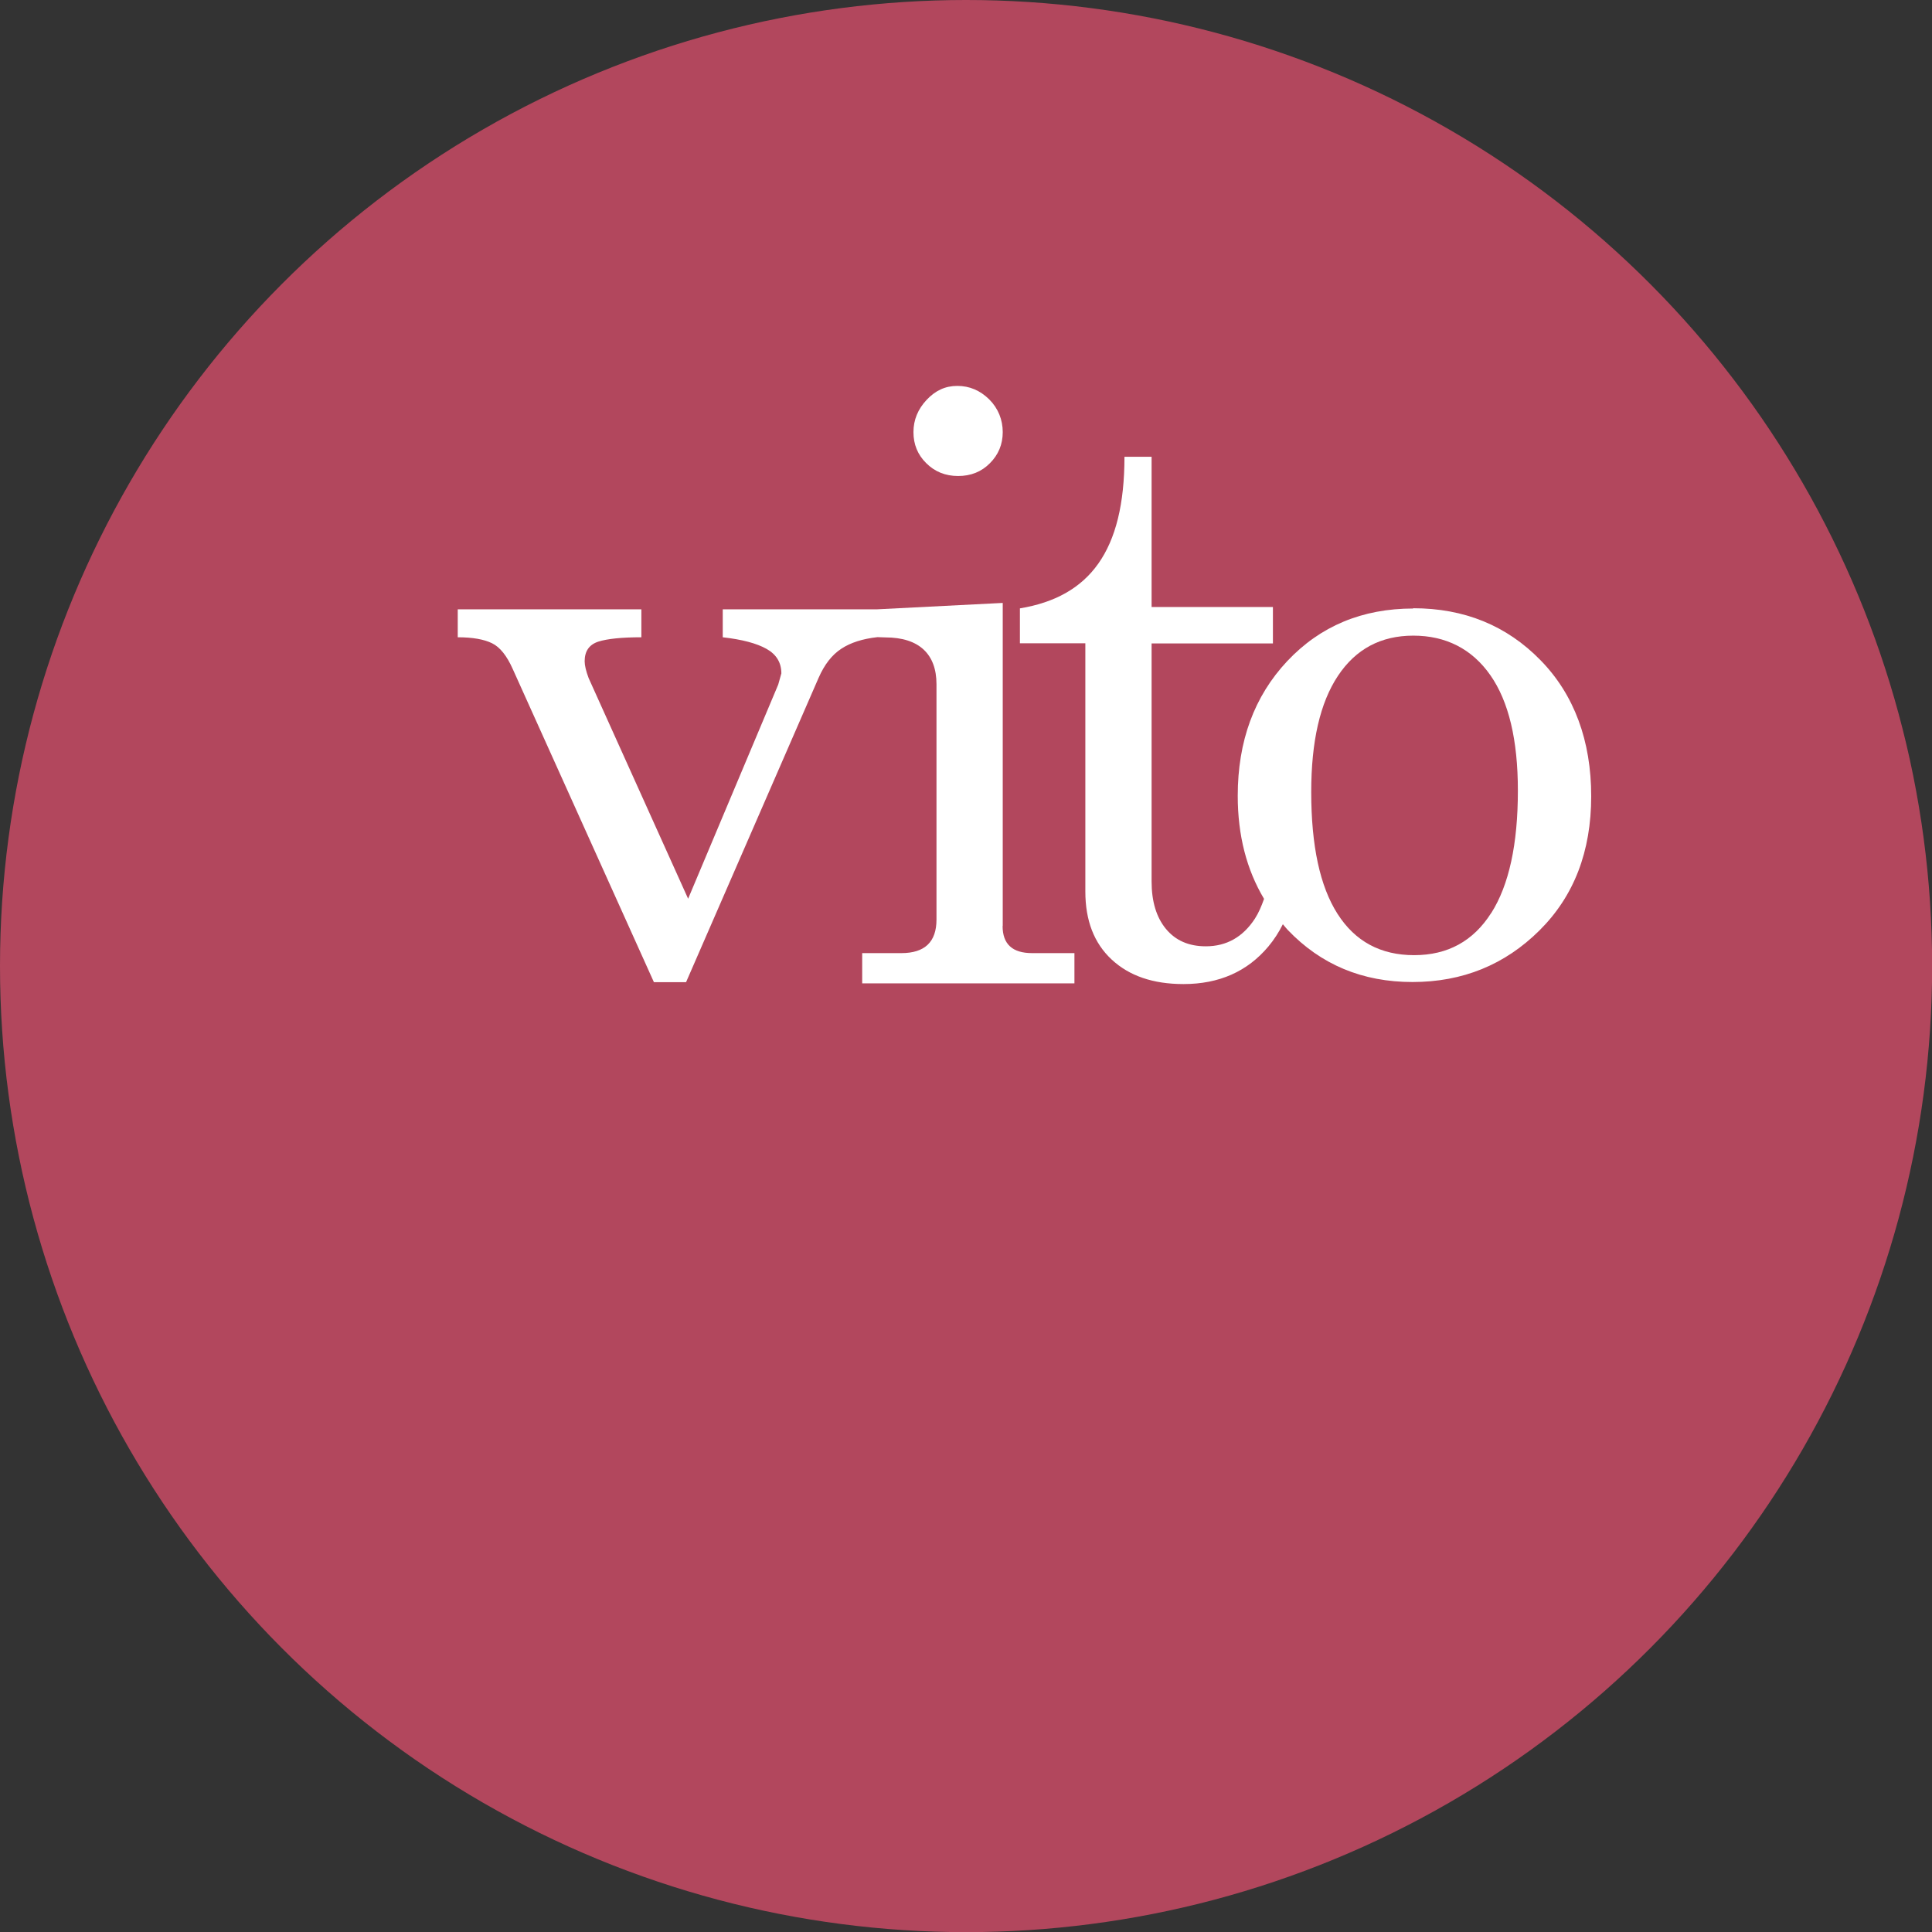
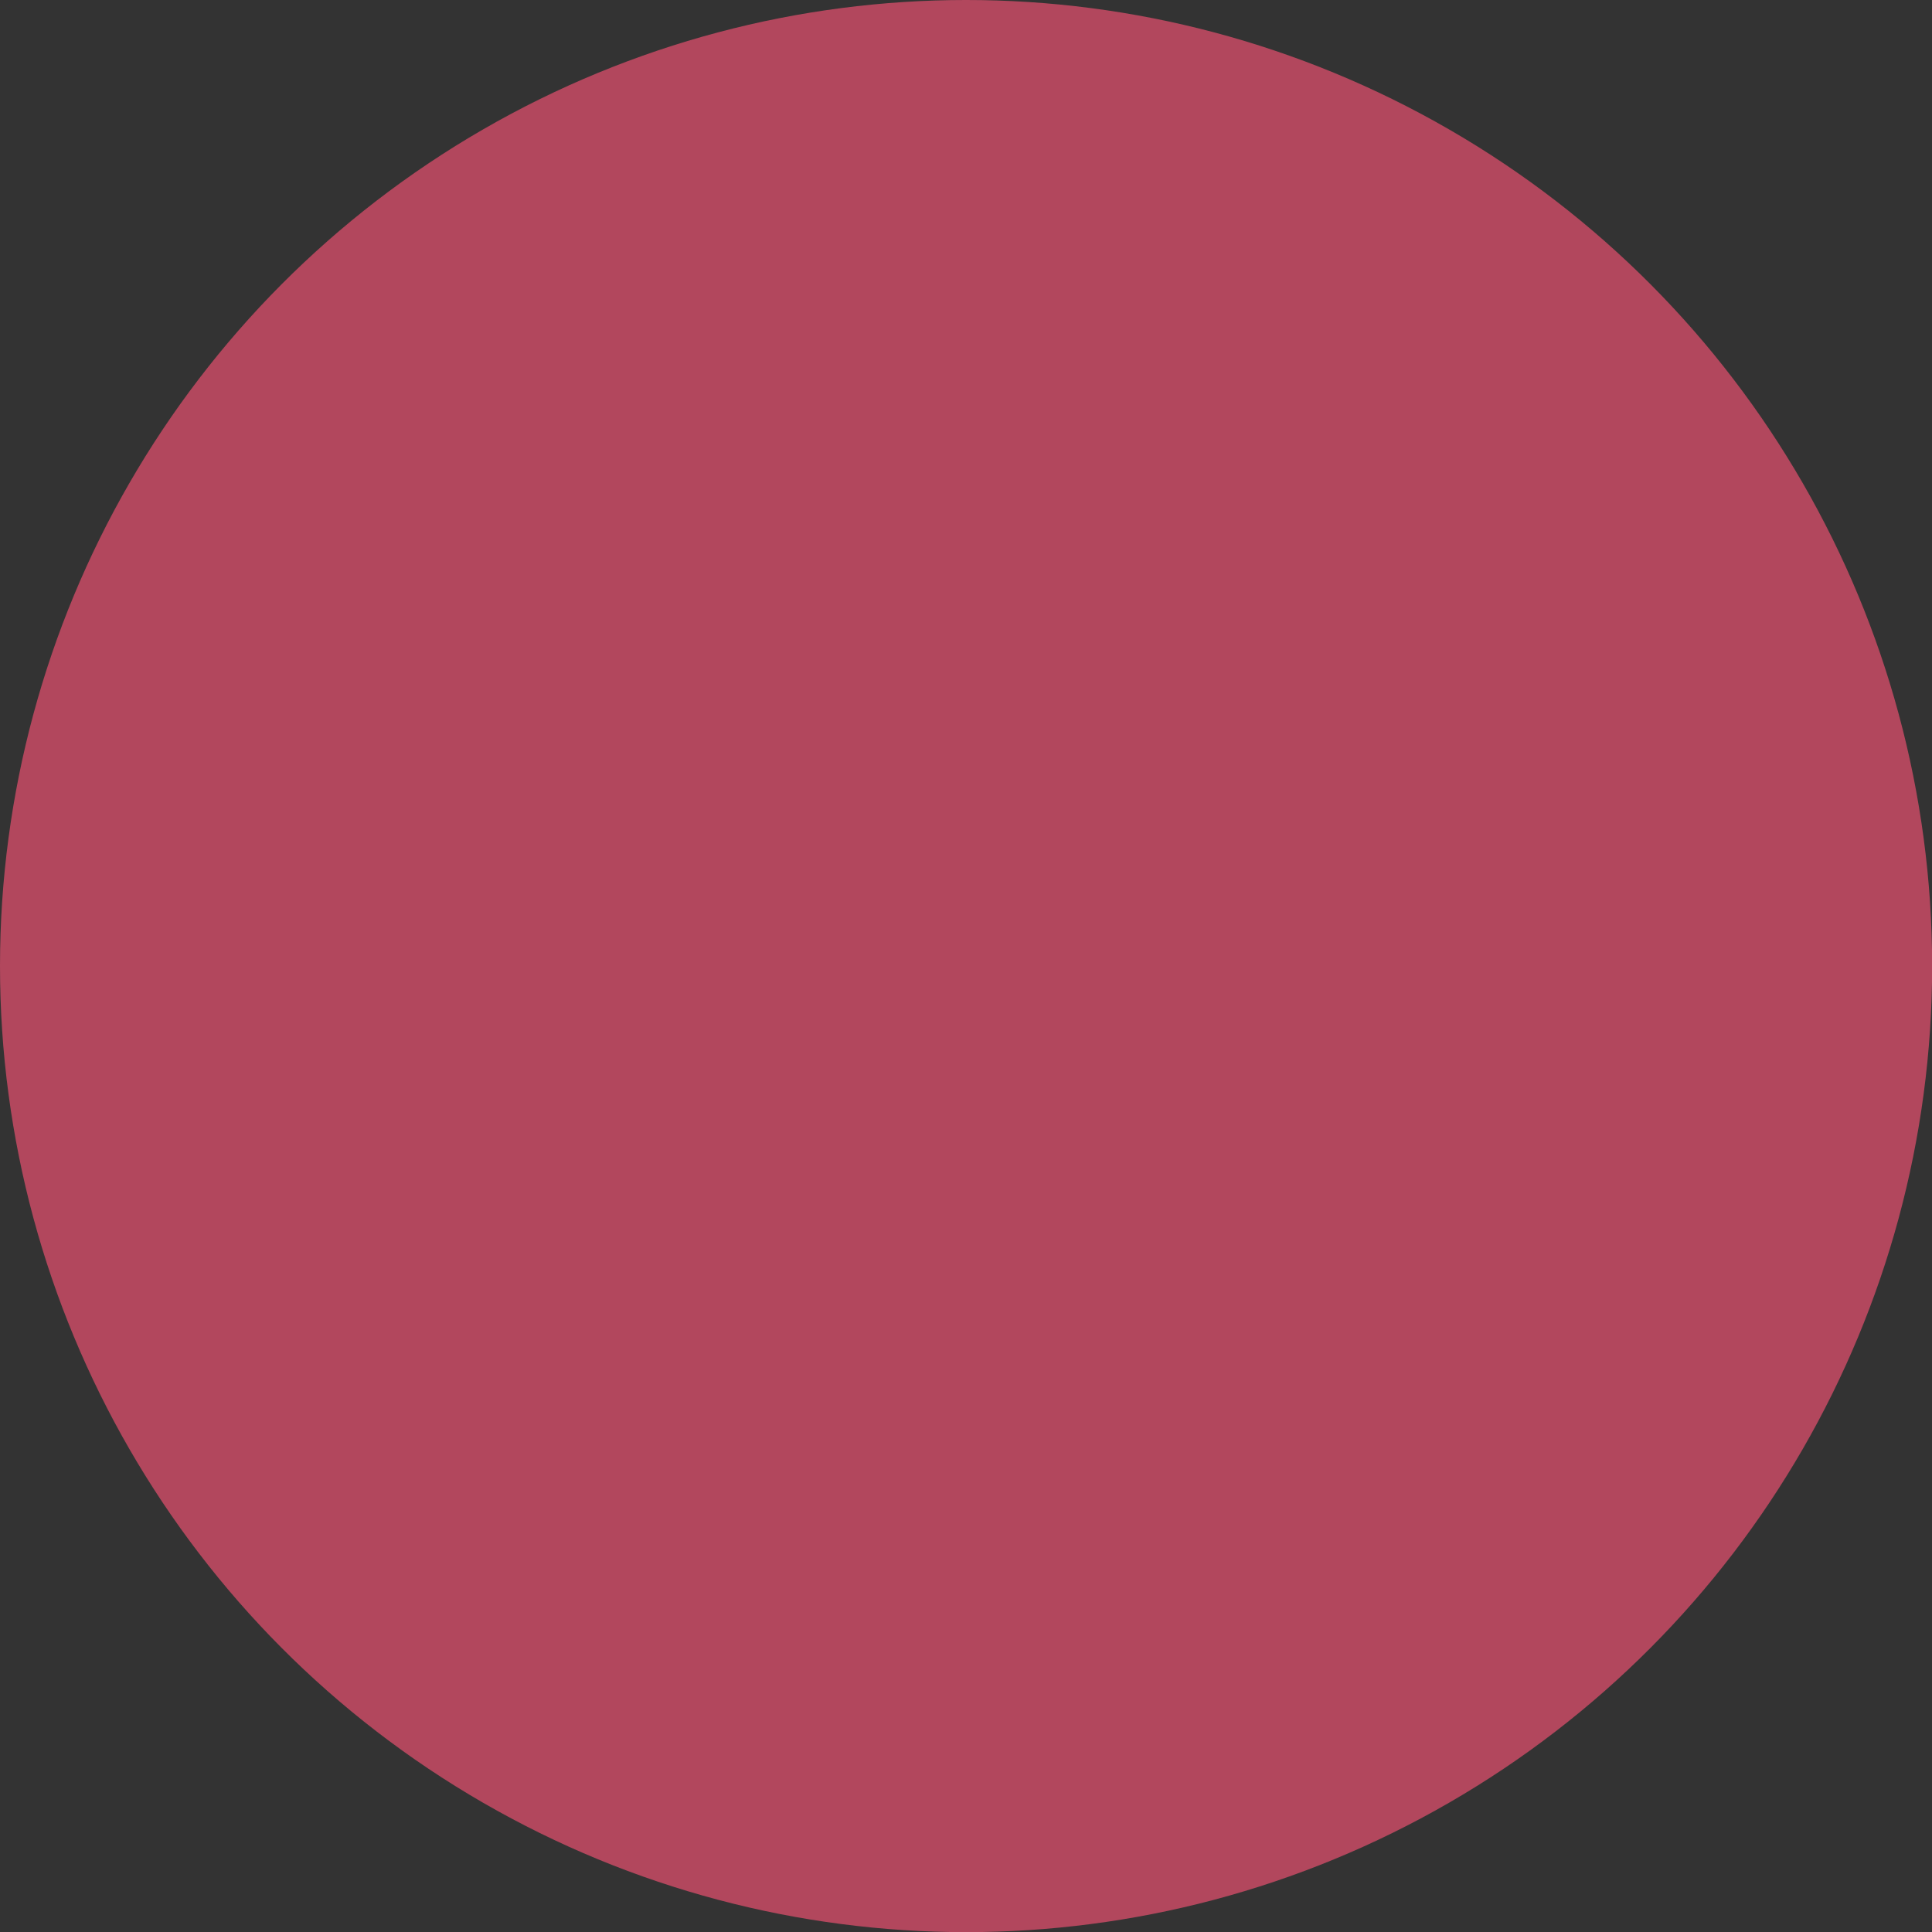
<svg xmlns="http://www.w3.org/2000/svg" id="Logo" version="1.1" viewBox="0 0 141.73 141.73">
  <rect x="0" y="0" width="141.73" height="141.73" fill="#333333" stroke="none" />
  <defs>
    <style>
      .st0 {
        fill: #fff;
      }

      .st1 {
        fill: none;
      }

      .st2 {
        clip-path: url(#clippath);
      }

      .st3 {
        fill: #b2475d;
      }
    </style>
    <clipPath id="clippath">
-       <rect class="st1" x="33.59" y="28.31" width="97.11" height="43.89" />
-     </clipPath>
+       </clipPath>
  </defs>
  <circle class="st3" cx="70.87" cy="70.87" r="70.87" />
  <g class="st2">
    <g>
-       <path class="st0" d="M73.56,67.94v-23.71l-9.23.47h-11.31v2.05c1.41.16,2.48.44,3.21.85s1.09,1.01,1.09,1.8l-.23.82-6.61,15.71-7.3-16.19c-.19-.51-.29-.92-.29-1.23,0-.74.33-1.22,1-1.44.66-.21,1.72-.32,3.16-.32v-2.05h-13.47v2.05c1.09,0,1.93.15,2.52.44.59.29,1.09.93,1.52,1.9l10.35,22.96h2.36l9.72-22.32c.43-.98.98-1.69,1.67-2.14.68-.45,1.57-.73,2.65-.85l.58.02c2.5,0,3.75,1.25,3.75,3.43v17.27c0,1.64-.86,2.46-2.58,2.46h-2.87v2.22h15.57v-2.22h-3.1c-1.45,0-2.17-.66-2.17-1.99" />
-       <path class="st0" d="M70.28,34.92c.94,0,1.72-.31,2.34-.94.62-.62.94-1.38.94-2.28s-.33-1.74-.99-2.4c-.67-.66-1.45-.99-2.34-.99s-1.61.34-2.25,1.02-.97,1.47-.97,2.37.31,1.66.94,2.28c.62.62,1.4.94,2.34.94" />
+       <path class="st0" d="M73.56,67.94v-23.71l-9.23.47h-11.31v2.05c1.41.16,2.48.44,3.21.85s1.09,1.01,1.09,1.8l-.23.82-6.61,15.71-7.3-16.19c-.19-.51-.29-.92-.29-1.23,0-.74.33-1.22,1-1.44.66-.21,1.72-.32,3.16-.32v-2.05h-13.47v2.05c1.09,0,1.93.15,2.52.44.59.29,1.09.93,1.52,1.9l10.35,22.96h2.36l9.72-22.32c.43-.98.98-1.69,1.67-2.14.68-.45,1.57-.73,2.65-.85l.58.02c2.5,0,3.75,1.25,3.75,3.43v17.27c0,1.64-.86,2.46-2.58,2.46v2.22h15.57v-2.22h-3.1c-1.45,0-2.17-.66-2.17-1.99" />
      <path class="st0" d="M103.68,44.64c-3.75,0-6.83,1.29-9.25,3.86-2.42,2.58-3.63,5.87-3.63,9.88,0,2.9.65,5.42,1.93,7.56-.19.54-.4,1.03-.67,1.45-.88,1.35-2.08,2.03-3.6,2.03-1.25,0-2.22-.42-2.93-1.28-.7-.85-1.05-2.01-1.05-3.48v-17.46h8.9v-2.67h-8.9v-11.02h-1.99c0,6.92-2.56,10.27-7.67,11.12v2.56h4.8v18.21c0,2.13.64,3.79,1.93,4.99s3.04,1.8,5.27,1.8c2.61,0,4.69-.92,6.23-2.76.41-.49.76-1.03,1.06-1.63.12.14.23.28.35.41,2.44,2.56,5.49,3.83,9.16,3.83s6.77-1.26,9.31-3.78,3.8-5.8,3.8-9.85-1.24-7.45-3.72-9.98c-2.48-2.54-5.59-3.81-9.34-3.81M109.39,66.98c-1.31,2.06-3.19,3.09-5.65,3.09s-4.33-1.01-5.62-3.03-1.93-5-1.93-8.94c0-3.71.65-6.55,1.96-8.52s3.15-2.95,5.53-2.95,4.3.97,5.65,2.9,2.02,4.75,2.02,8.47c0,3.93-.65,6.93-1.96,8.99" />
    </g>
  </g>
</svg>